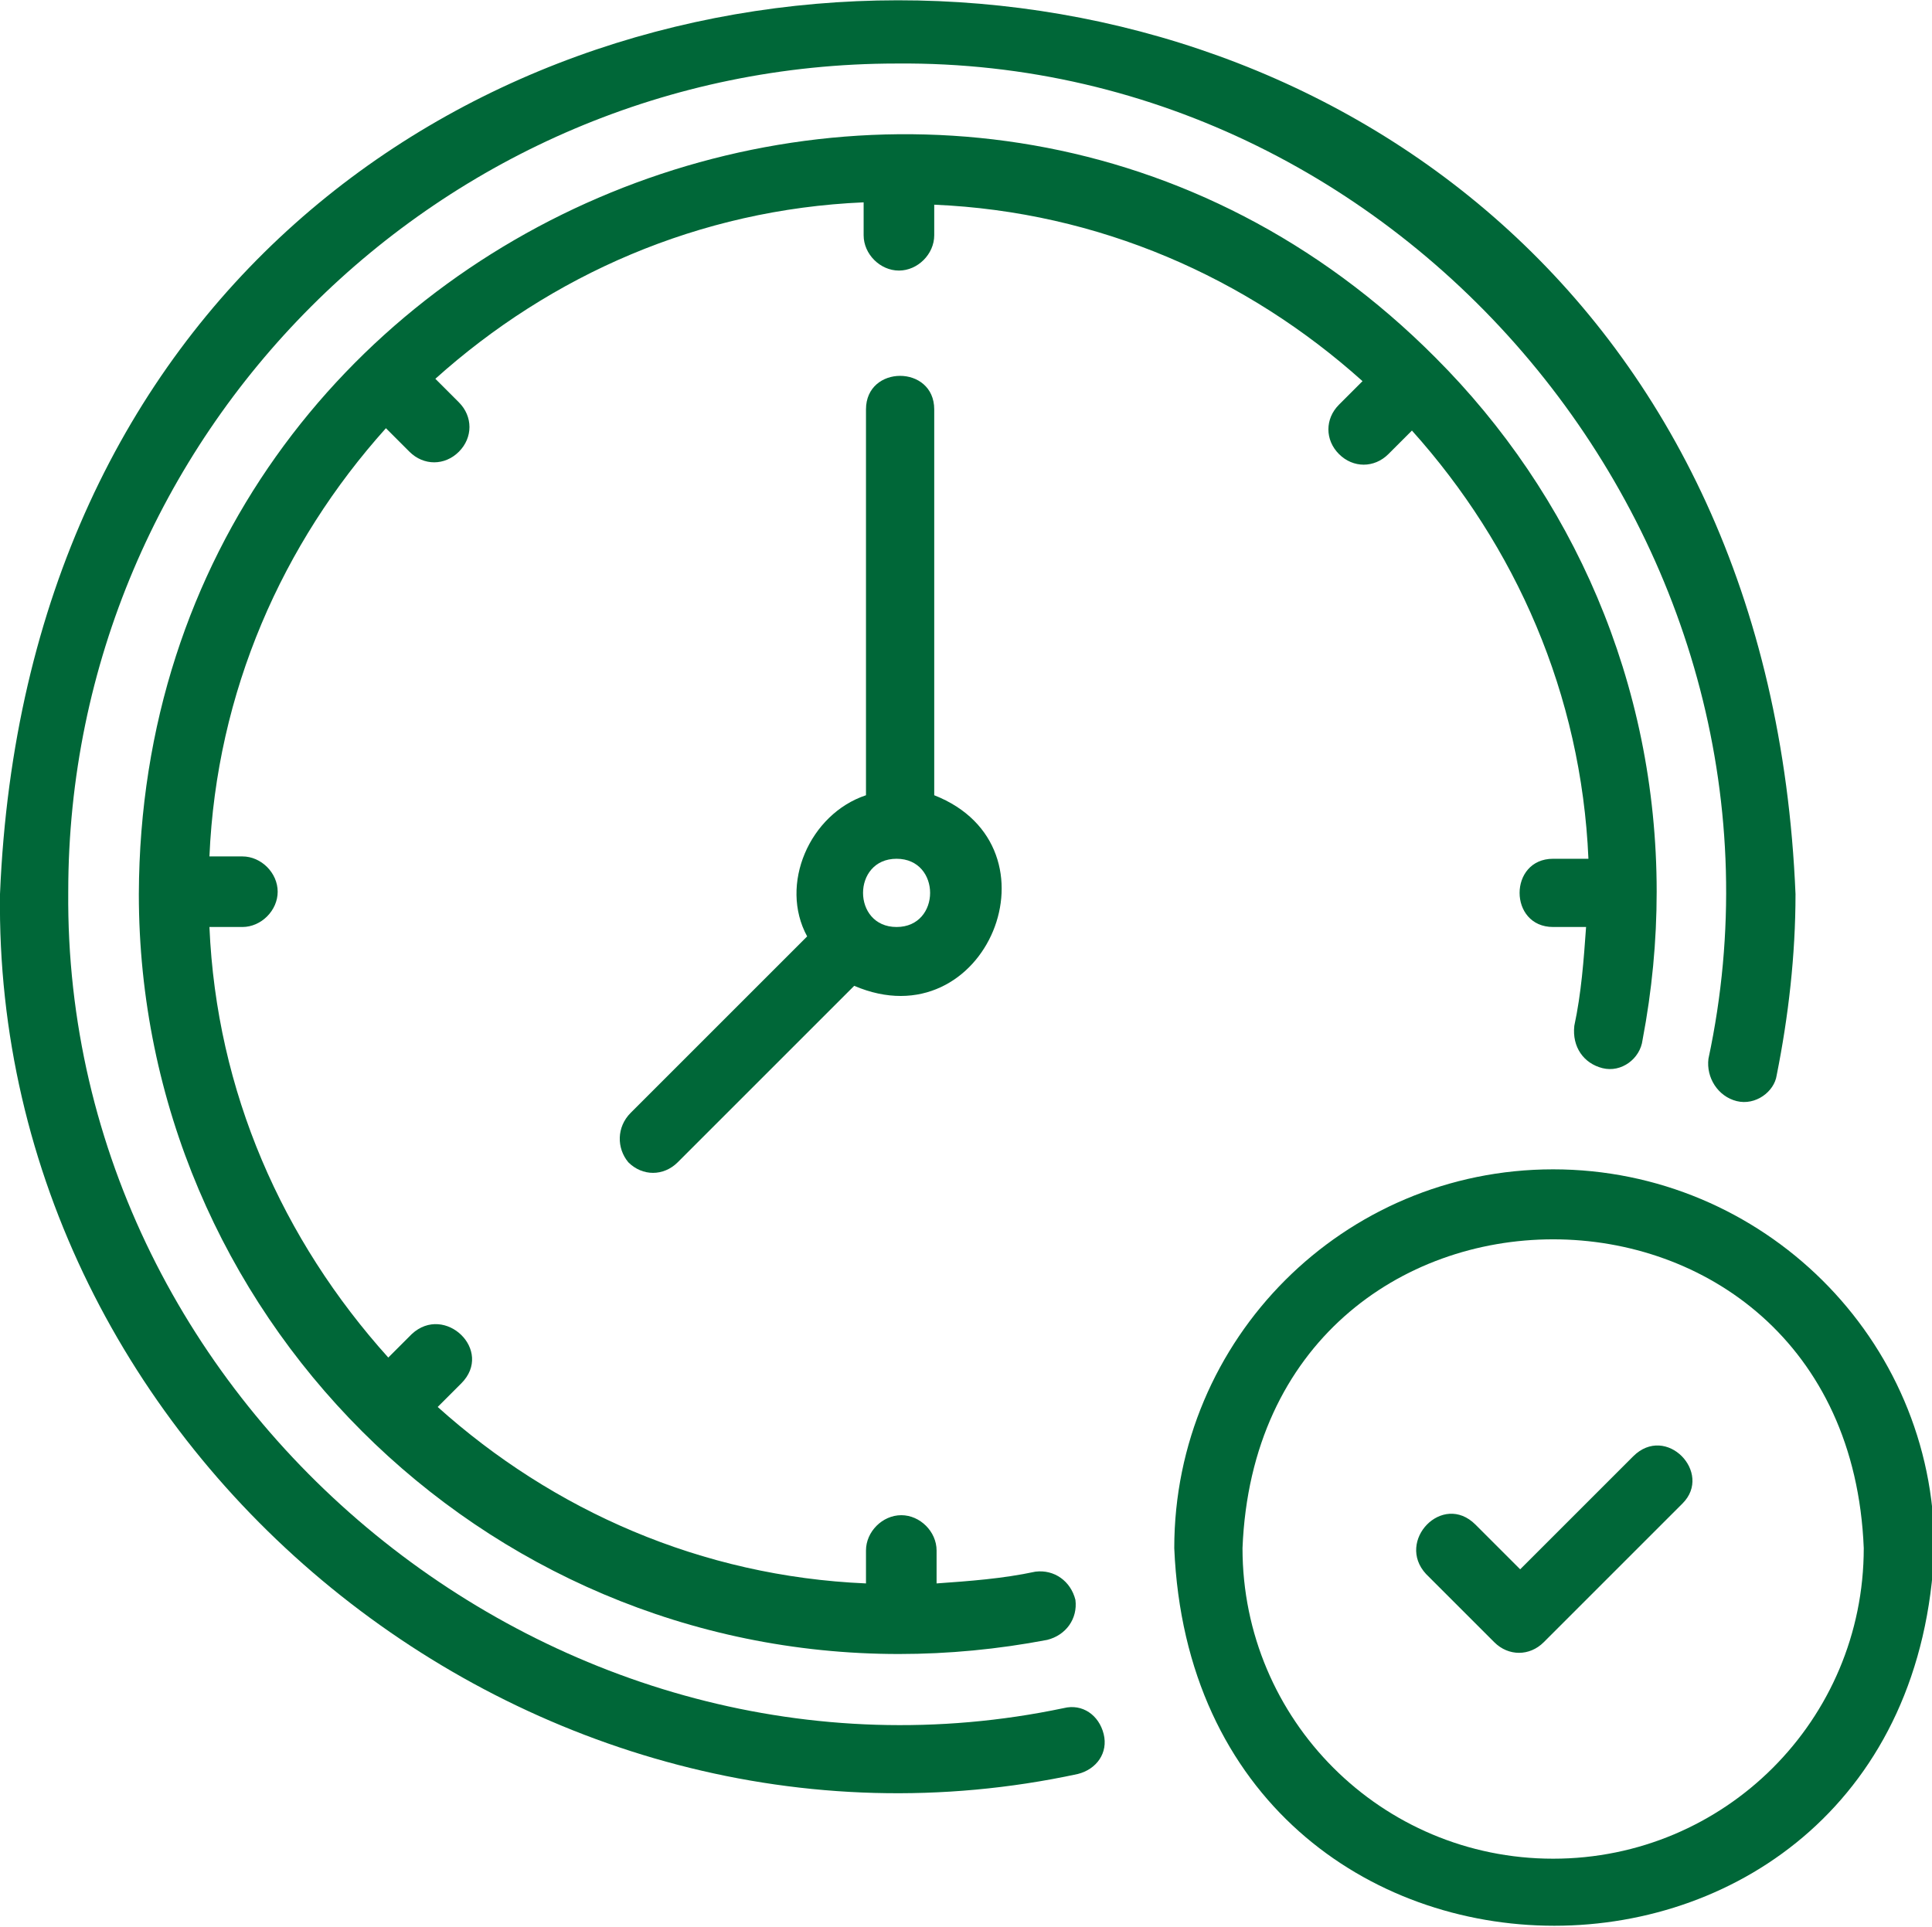
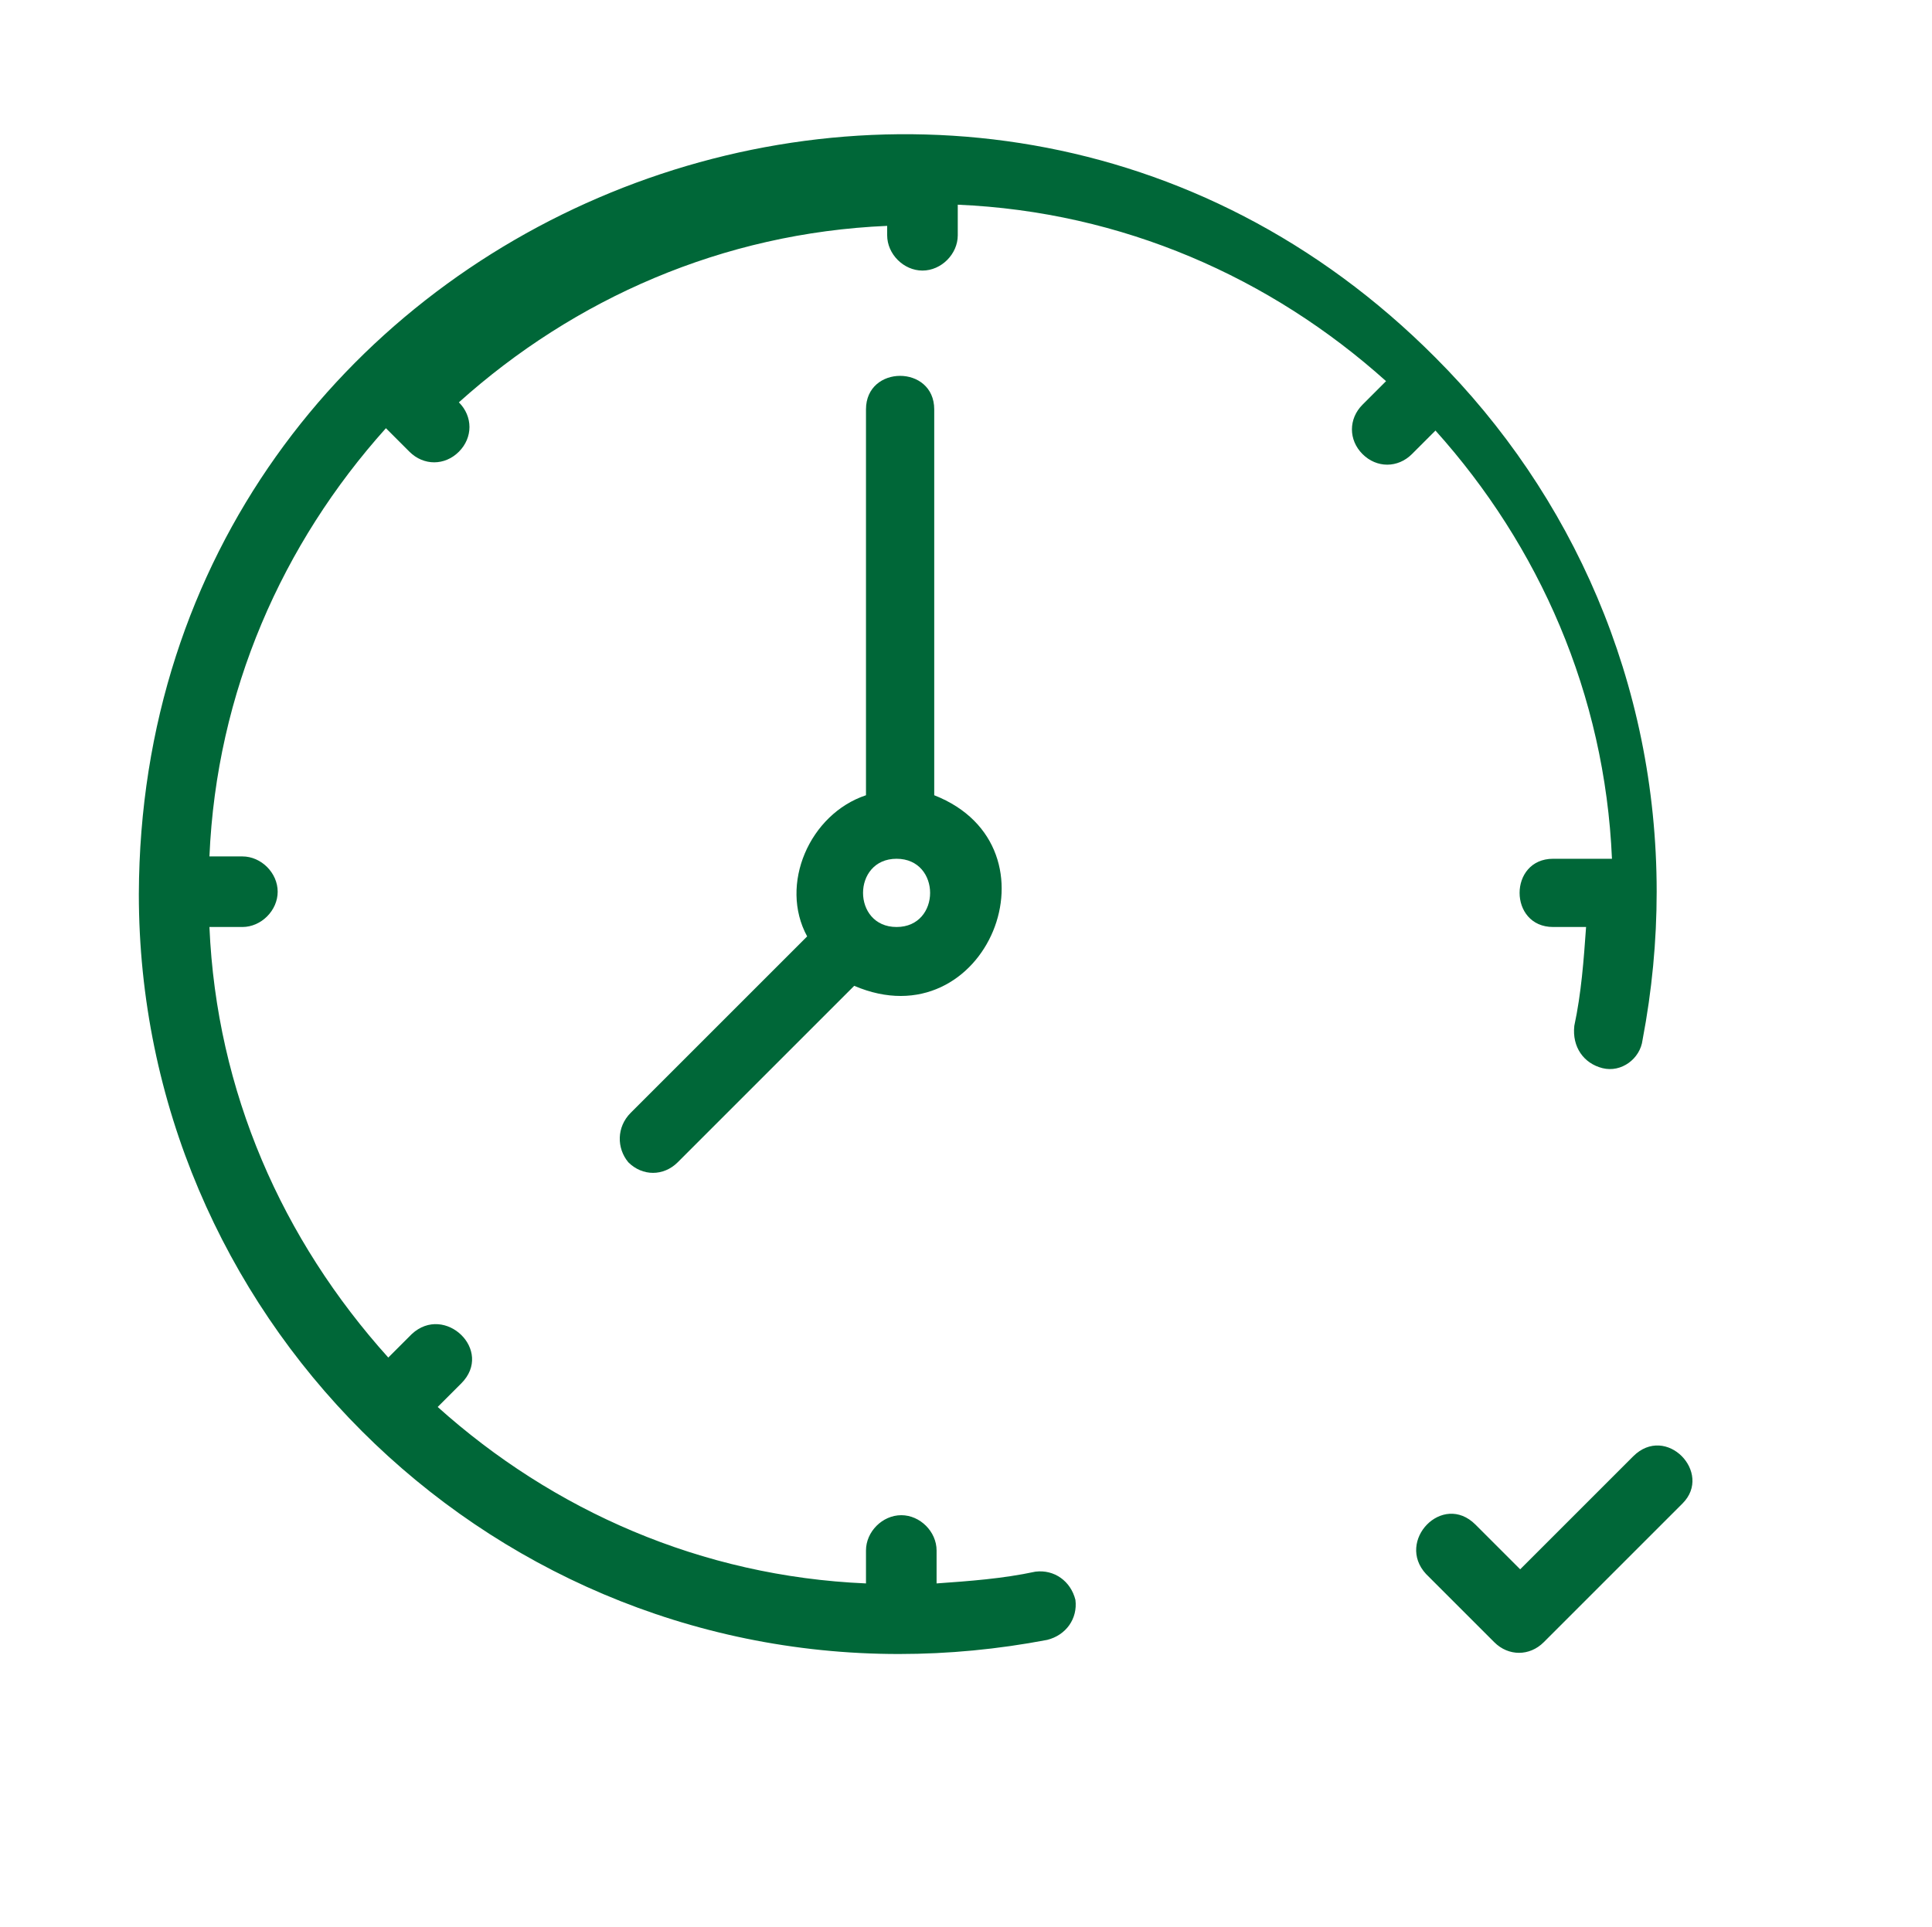
<svg xmlns="http://www.w3.org/2000/svg" xmlns:xlink="http://www.w3.org/1999/xlink" xml:space="preserve" id="Layer_1" x="0" y="0" style="enable-background:new 0 0 82.1 81.9" version="1.0" viewBox="0 0 82.1 81.9">
  <style>.st1{fill:#006738}</style>
  <switch>
    <g>
      <defs>
-         <path id="SVGID_1_" d="M49.9 49.7h32.3v32.2H49.9z" />
-       </defs>
+         </defs>
      <clipPath id="SVGID_00000085228184598753324020000018218139336928341123_">
        <use xlink:href="#SVGID_1_" style="overflow:visible" />
      </clipPath>
-       <path d="M66 49.7c-8.9 0-16.1 7.2-16.1 16.1.9 21.4 31.4 21.4 32.3 0 0-8.9-7.3-16.1-16.2-16.1zM66 79c-7.3 0-13.2-5.9-13.2-13.2.7-17.5 25.7-17.5 26.4 0C79.2 73.1 73.3 79 66 79z" class="st1" style="clip-path:url(#SVGID_00000085228184598753324020000018218139336928341123_)" />
-       <path d="M73.8 46.8c.8.2 1.6-.4 1.7-1.1.5-2.5.8-5.1.8-7.7C74.2-12.7 2.1-12.6 0 38c-.3 23.8 22.6 42.4 45.8 37.4.8-.2 1.3-.9 1.1-1.7-.2-.8-.9-1.3-1.7-1.1C23.8 77.1 2.7 60 2.9 37.9c0-19.4 15.8-35.2 35.2-35.2 22-.2 39.1 20.8 34.5 42.3-.1.8.4 1.6 1.2 1.8z" class="st1" />
-       <path d="M68.1 45.4c.8.2 1.6-.4 1.7-1.2.4-2.1.6-4.2.6-6.3 0-8.9-3.6-16.9-9.4-22.7C40.9-5 6 9.1 5.9 38c0 17.8 14.5 32.3 32.3 32.3 2.1 0 4.2-.2 6.3-.6.8-.2 1.3-.9 1.2-1.7-.2-.8-.9-1.3-1.7-1.2-1.4.3-2.8.4-4.2.5v-1.4c0-.8-.7-1.5-1.5-1.5s-1.5.7-1.5 1.5v1.4c-7-.3-13.3-3.1-18.2-7.5l1-1c1.4-1.4-.7-3.4-2.1-2.1l-1 1c-4.5-5-7.3-11.3-7.6-18.3h1.4c.8 0 1.5-.7 1.5-1.5s-.7-1.5-1.5-1.5H8.9c.3-7 3.1-13.3 7.5-18.2l1 1c.6.6 1.5.6 2.1 0 .6-.6.6-1.5 0-2.1l-1-1c4.9-4.4 11.2-7.2 18.2-7.5V10c0 .8.7 1.5 1.5 1.5s1.5-.7 1.5-1.5V8.7c7 .3 13.3 3.1 18.2 7.5l-1 1c-.6.6-.6 1.5 0 2.1.6.6 1.5.6 2.1 0l1-1c4.4 4.9 7.2 11.2 7.5 18.2H66c-1.9 0-1.9 2.9 0 2.9h1.4c-.1 1.4-.2 2.8-.5 4.2-.1.9.4 1.6 1.2 1.8zM69.4 61.9l-4.8 4.8-1.9-1.9c-1.4-1.4-3.4.7-2.1 2.1l2.9 2.9c.6.6 1.5.6 2.1 0l5.9-5.9c1.3-1.3-.7-3.4-2.1-2z" class="st1" />
+       <path d="M68.1 45.4c.8.2 1.6-.4 1.7-1.2.4-2.1.6-4.2.6-6.3 0-8.9-3.6-16.9-9.4-22.7C40.9-5 6 9.1 5.9 38c0 17.8 14.5 32.3 32.3 32.3 2.1 0 4.2-.2 6.3-.6.8-.2 1.3-.9 1.2-1.7-.2-.8-.9-1.3-1.7-1.2-1.4.3-2.8.4-4.2.5v-1.4c0-.8-.7-1.5-1.5-1.5s-1.5.7-1.5 1.5v1.4c-7-.3-13.3-3.1-18.2-7.5l1-1c1.4-1.4-.7-3.4-2.1-2.1l-1 1c-4.5-5-7.3-11.3-7.6-18.3h1.4c.8 0 1.5-.7 1.5-1.5s-.7-1.5-1.5-1.5H8.9c.3-7 3.1-13.3 7.5-18.2l1 1c.6.6 1.5.6 2.1 0 .6-.6.6-1.5 0-2.1c4.9-4.4 11.2-7.2 18.2-7.5V10c0 .8.7 1.5 1.5 1.5s1.5-.7 1.5-1.5V8.7c7 .3 13.3 3.1 18.2 7.5l-1 1c-.6.6-.6 1.5 0 2.1.6.6 1.5.6 2.1 0l1-1c4.4 4.9 7.2 11.2 7.5 18.2H66c-1.9 0-1.9 2.9 0 2.9h1.4c-.1 1.4-.2 2.8-.5 4.2-.1.9.4 1.6 1.2 1.8zM69.4 61.9l-4.8 4.8-1.9-1.9c-1.4-1.4-3.4.7-2.1 2.1l2.9 2.9c.6.6 1.5.6 2.1 0l5.9-5.9c1.3-1.3-.7-3.4-2.1-2z" class="st1" />
      <path d="M26.7 49.4c.6.6 1.5.6 2.1 0l7.5-7.5c5.6 2.4 9-5.9 3.4-8.1V17.4c0-1.9-2.9-1.9-2.9 0v16.4c-2.4.8-3.7 3.8-2.5 6l-7.5 7.5c-.6.6-.6 1.5-.1 2.1zm11.4-12.9c1.9 0 1.9 2.9 0 2.9s-1.9-2.9 0-2.9z" class="st1" />
    </g>
  </switch>
</svg>